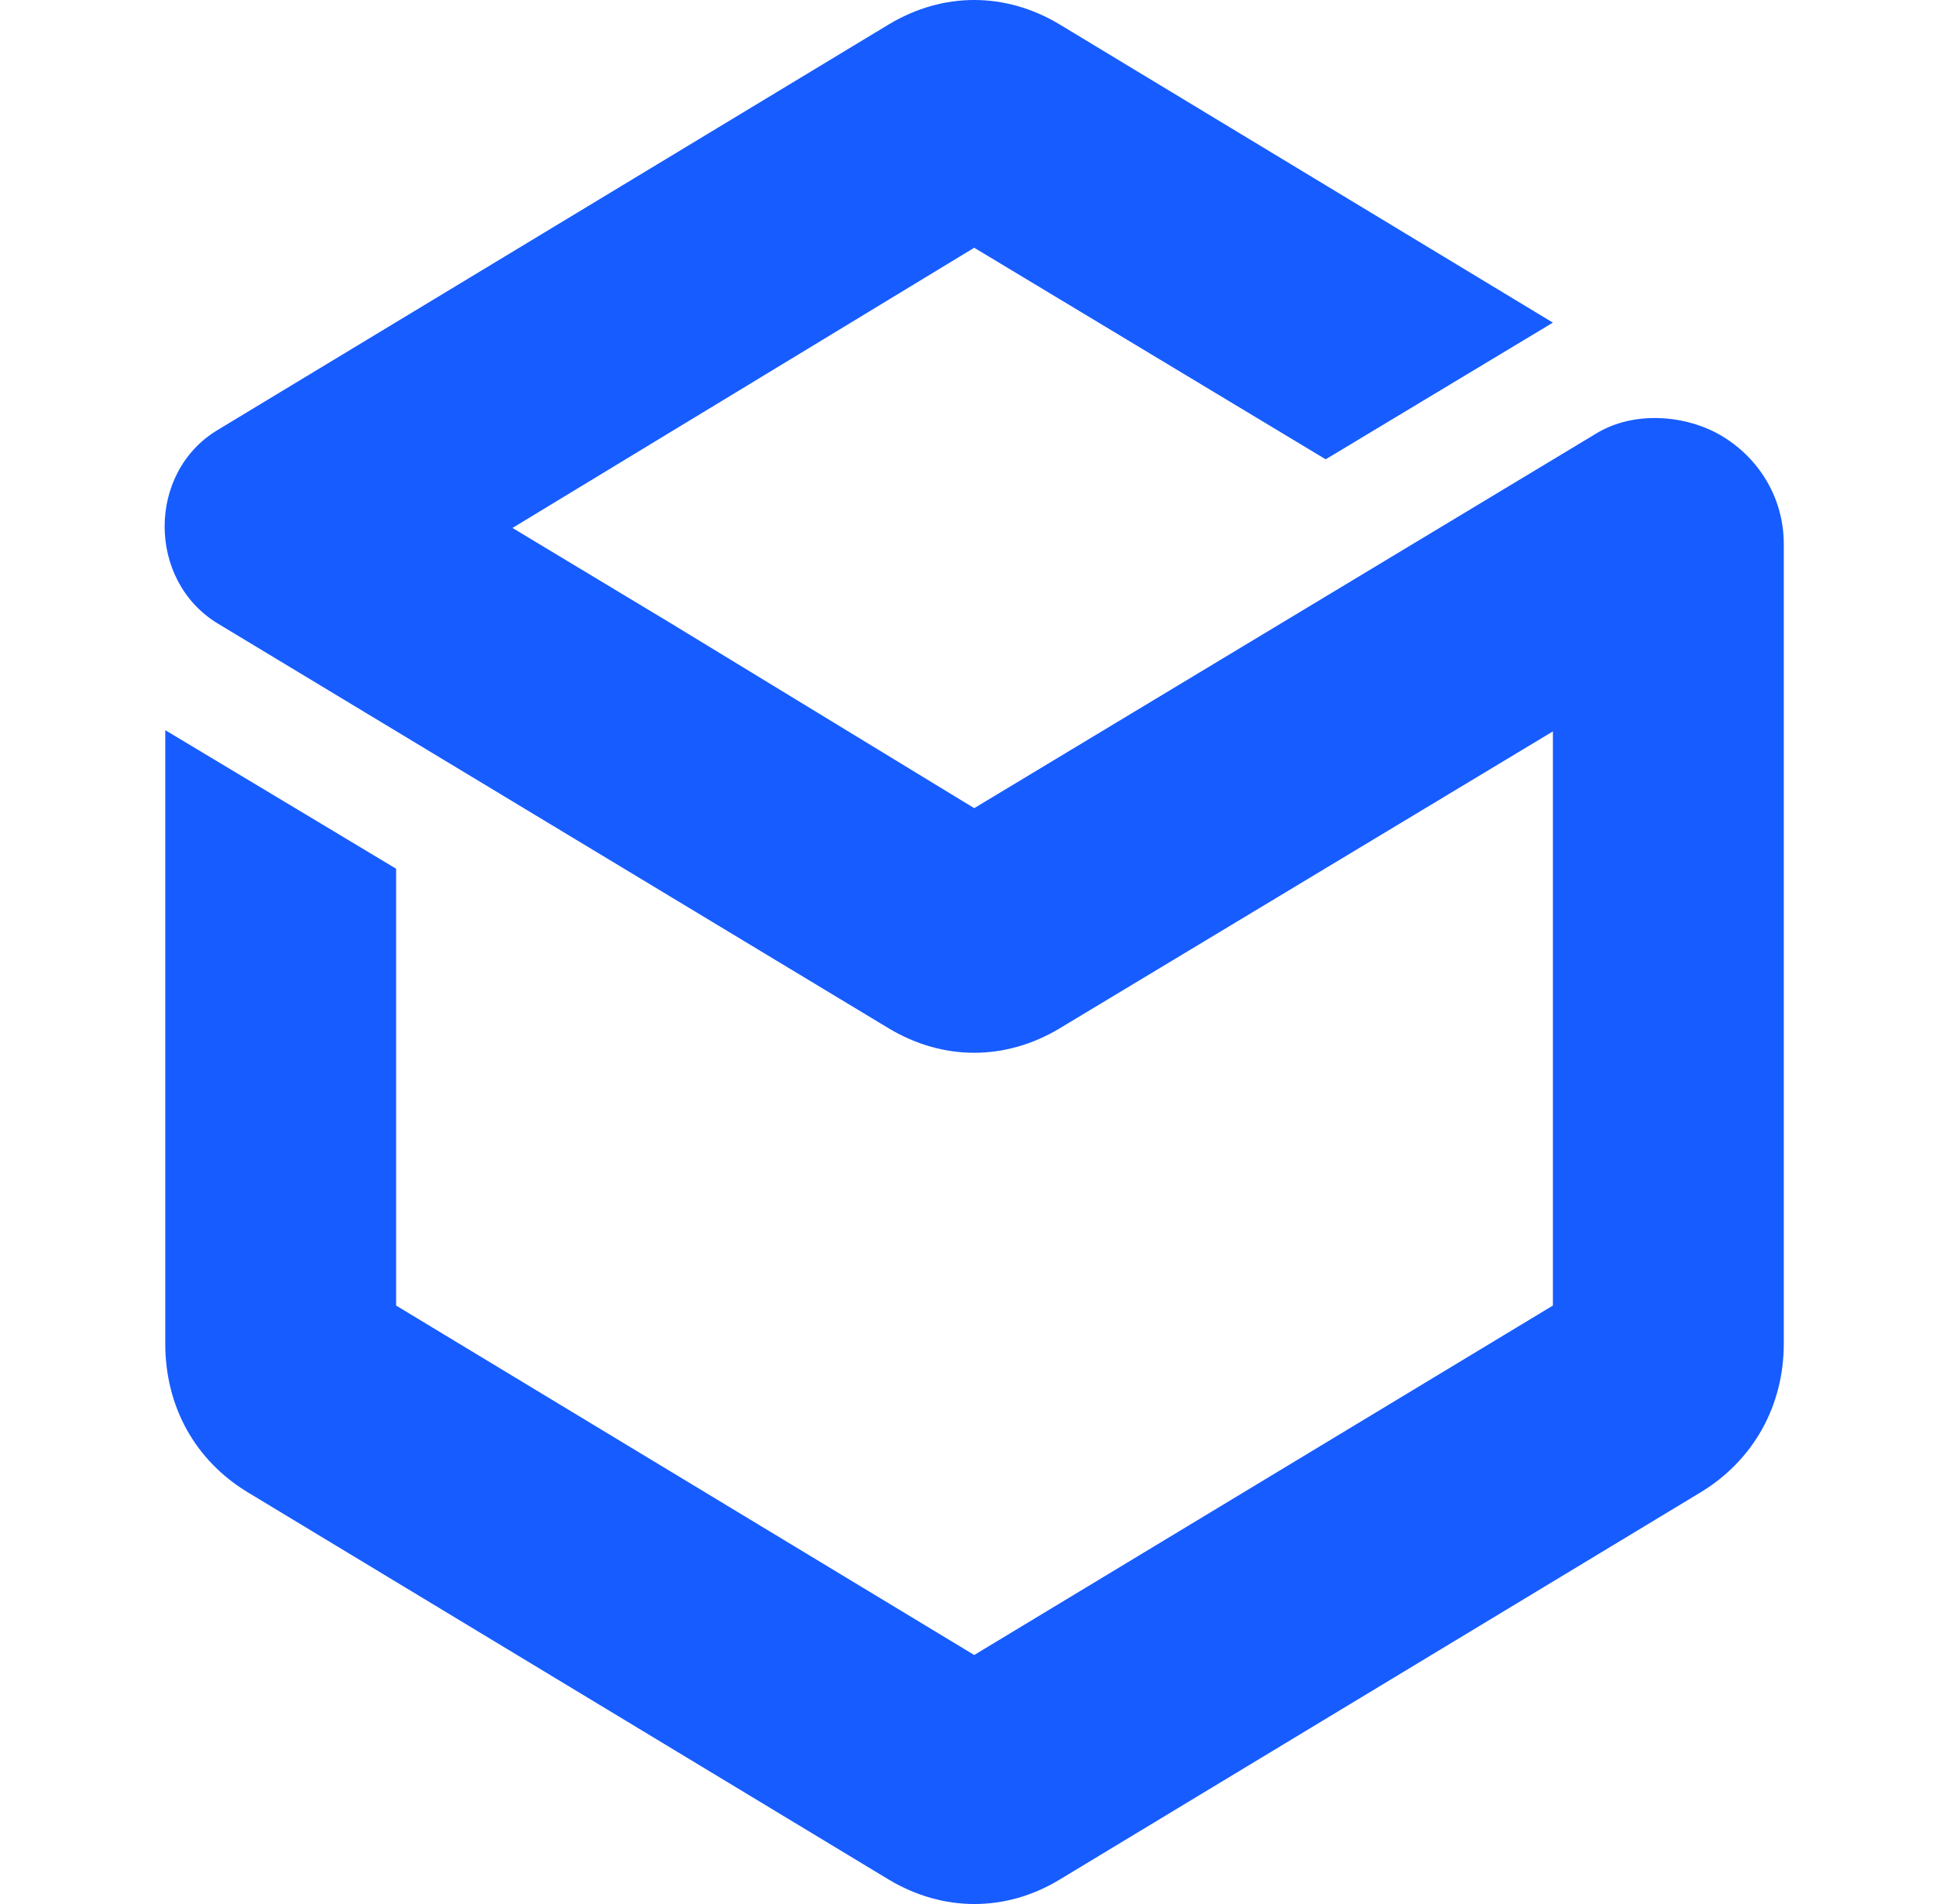
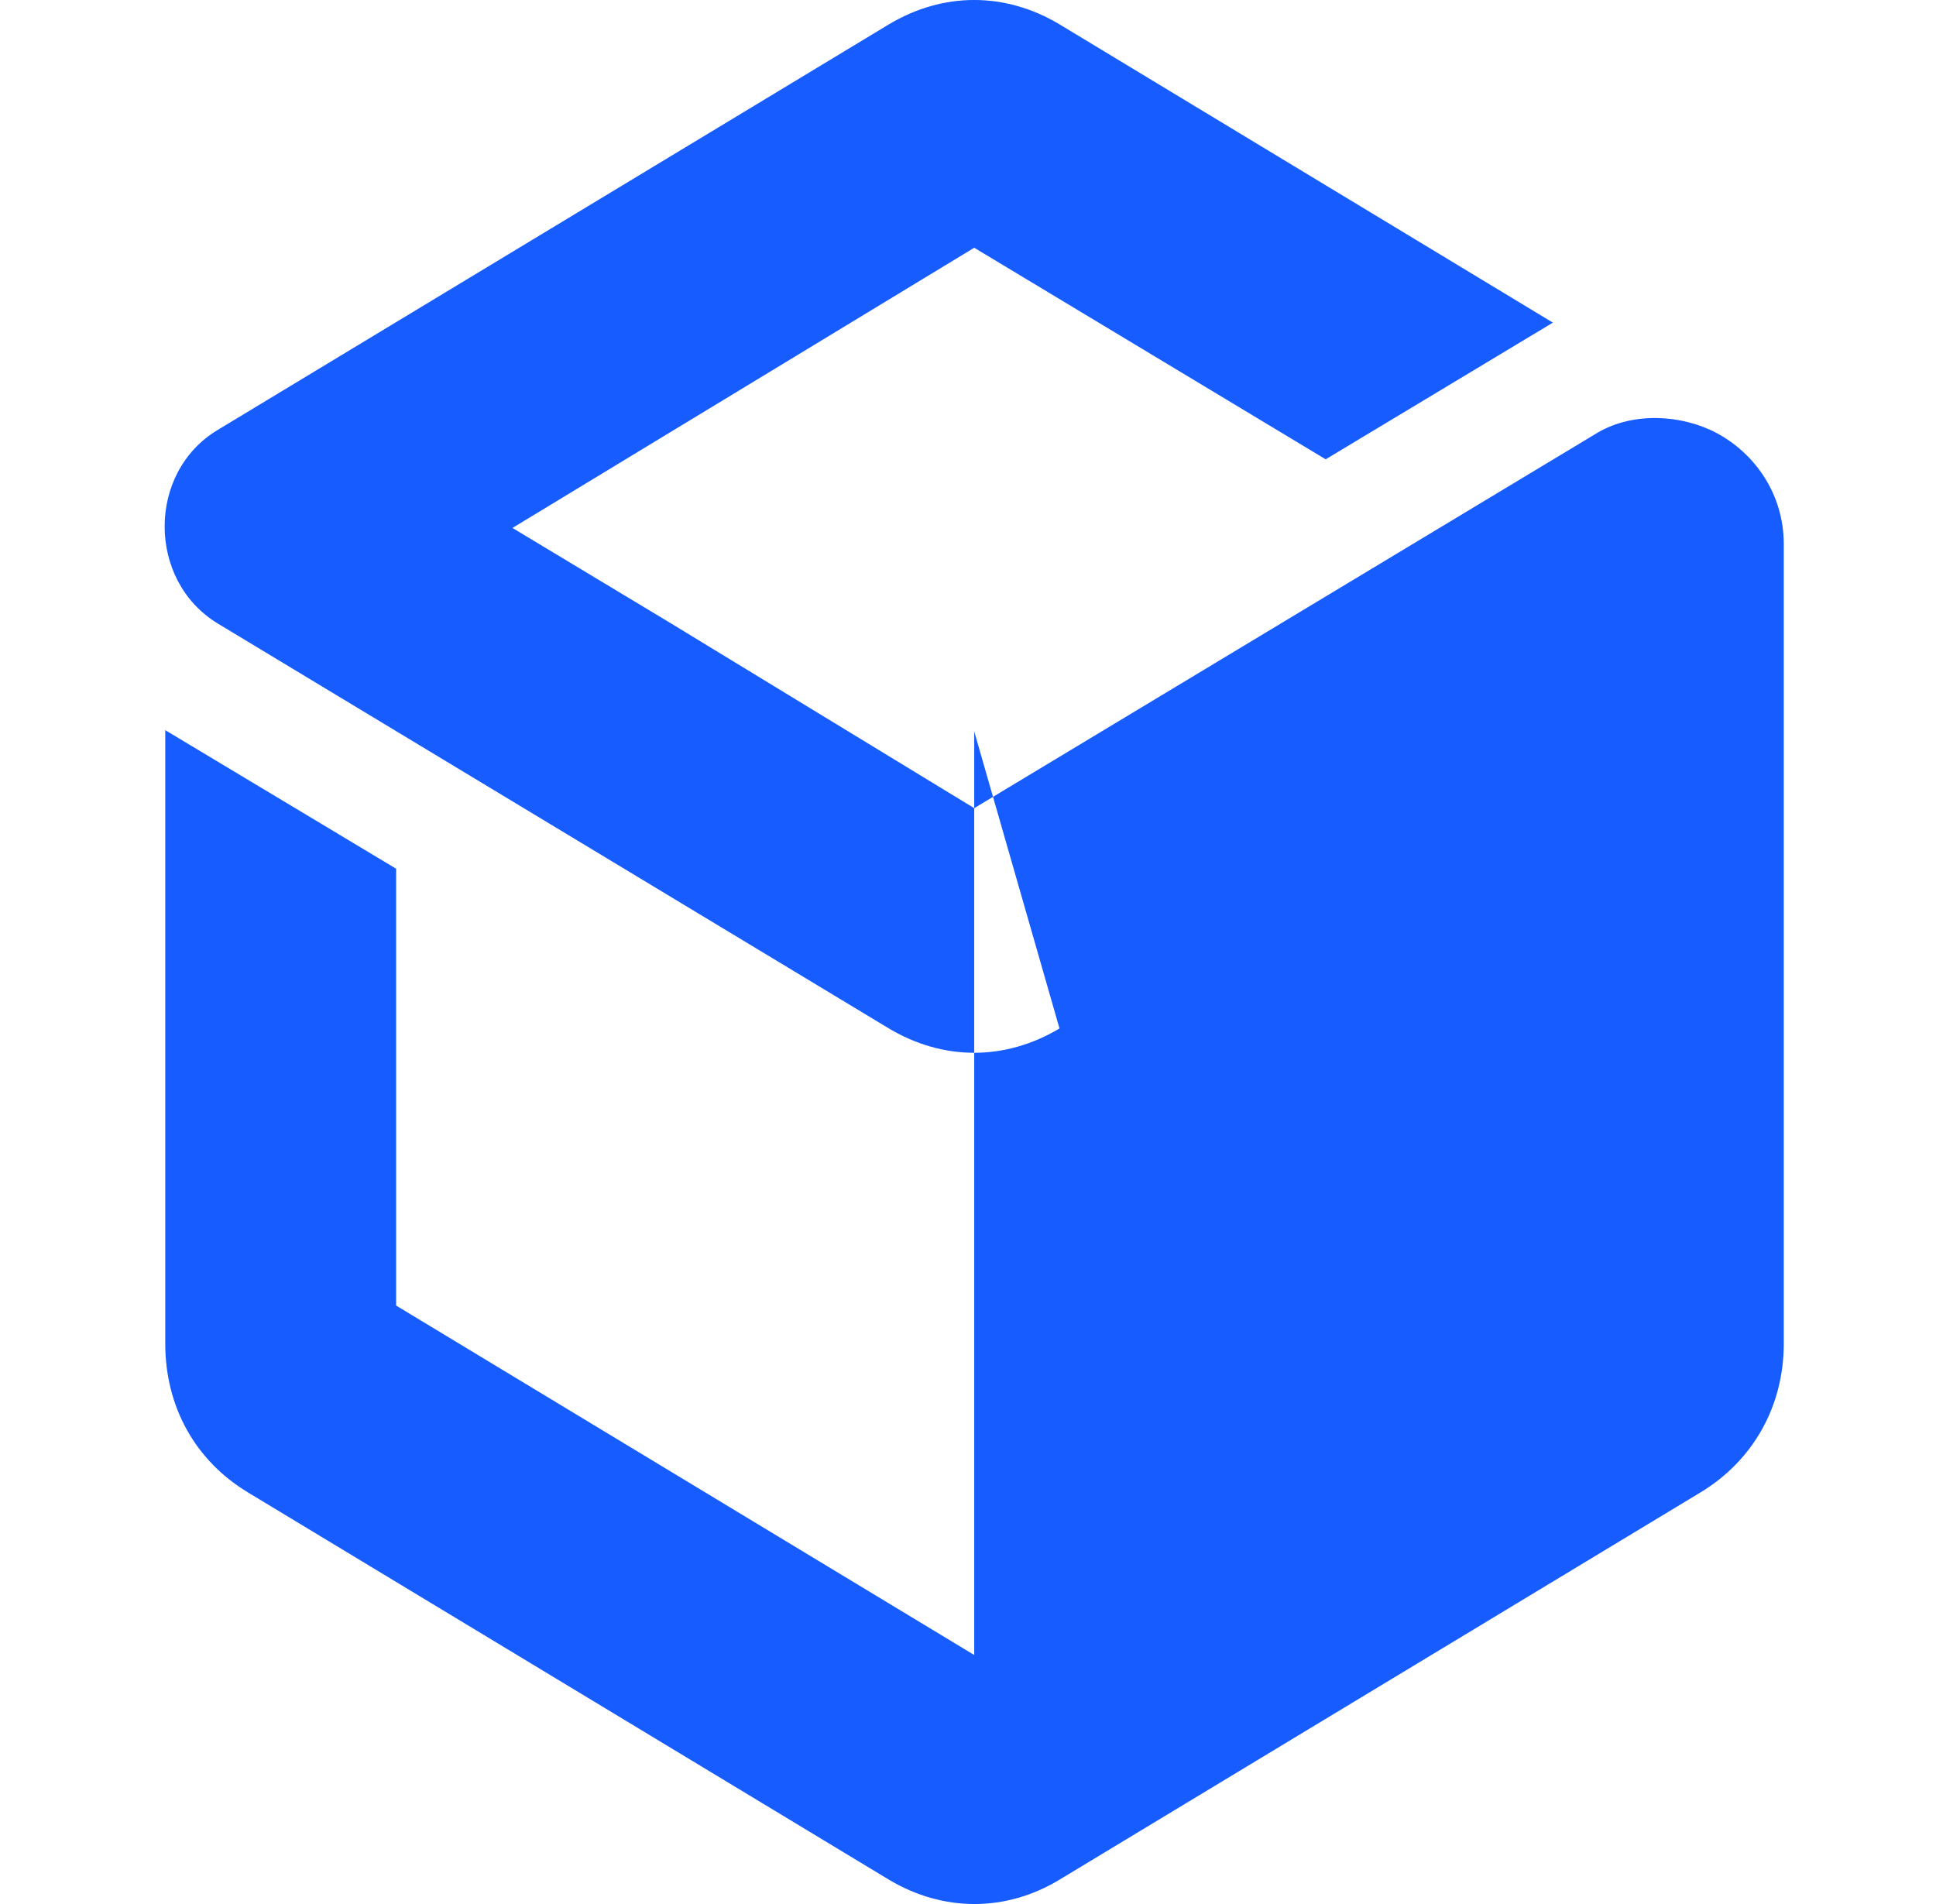
<svg xmlns="http://www.w3.org/2000/svg" width="61" height="60" viewBox="0 0 61 60" fill="none">
-   <path fill-rule="evenodd" clip-rule="evenodd" d="M12.481 27.375V41.141L30.696 52.153L48.929 41.141V23.048L33.383 32.409C31.674 33.431 29.717 33.431 28.008 32.409L6.857 19.646C4.631 18.289 4.631 14.887 6.857 13.55L28.008 0.767C29.717 -0.256 31.674 -0.256 33.383 0.767L48.929 10.167L41.77 14.474L30.696 7.807L25.513 10.954L16.147 16.637L21.08 19.607L30.696 25.467L50.349 13.628C51.463 12.979 52.979 13.058 54.092 13.648C55.301 14.297 56.204 15.575 56.204 17.149V42.34C56.204 44.307 55.244 46.017 53.593 47.021L33.383 59.233C31.694 60.256 29.717 60.256 28.008 59.233L7.798 47.021C6.147 46.017 5.207 44.326 5.207 42.34V38.348V23.009L12.481 27.375Z" fill="#175CFF" />
+   <path fill-rule="evenodd" clip-rule="evenodd" d="M12.481 27.375V41.141L30.696 52.153V23.048L33.383 32.409C31.674 33.431 29.717 33.431 28.008 32.409L6.857 19.646C4.631 18.289 4.631 14.887 6.857 13.55L28.008 0.767C29.717 -0.256 31.674 -0.256 33.383 0.767L48.929 10.167L41.77 14.474L30.696 7.807L25.513 10.954L16.147 16.637L21.08 19.607L30.696 25.467L50.349 13.628C51.463 12.979 52.979 13.058 54.092 13.648C55.301 14.297 56.204 15.575 56.204 17.149V42.34C56.204 44.307 55.244 46.017 53.593 47.021L33.383 59.233C31.694 60.256 29.717 60.256 28.008 59.233L7.798 47.021C6.147 46.017 5.207 44.326 5.207 42.34V38.348V23.009L12.481 27.375Z" fill="#175CFF" />
</svg>